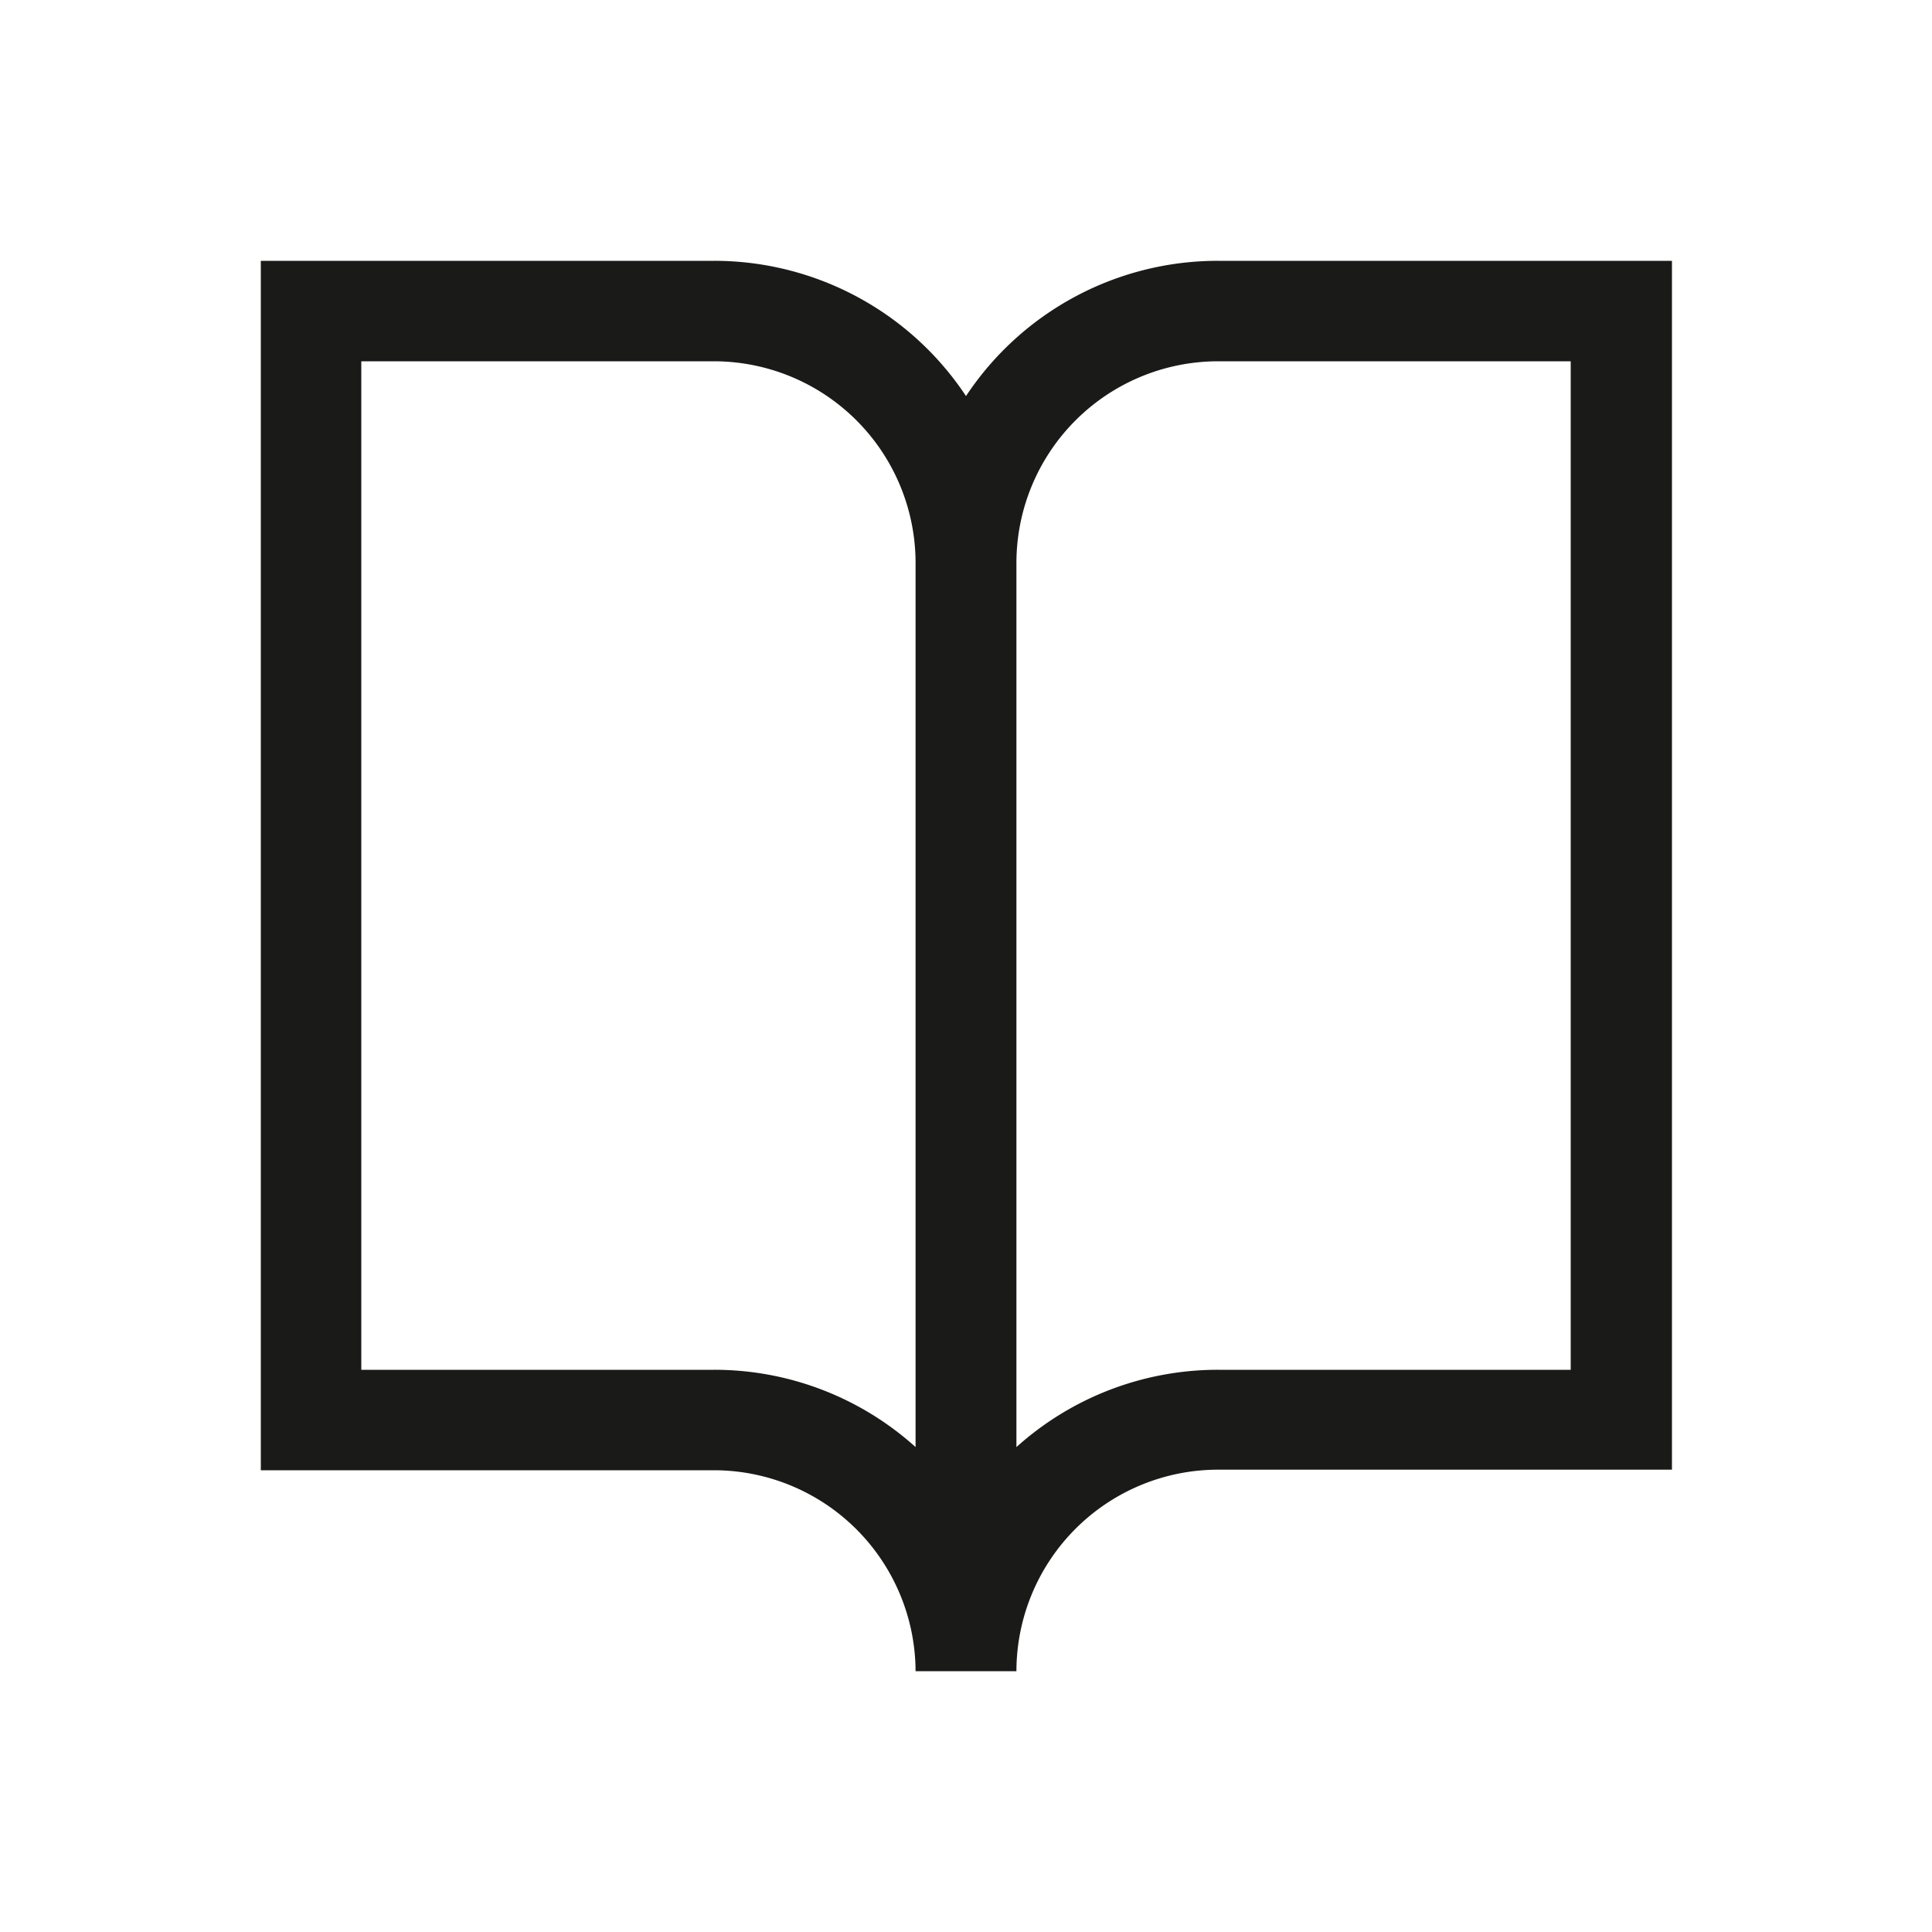
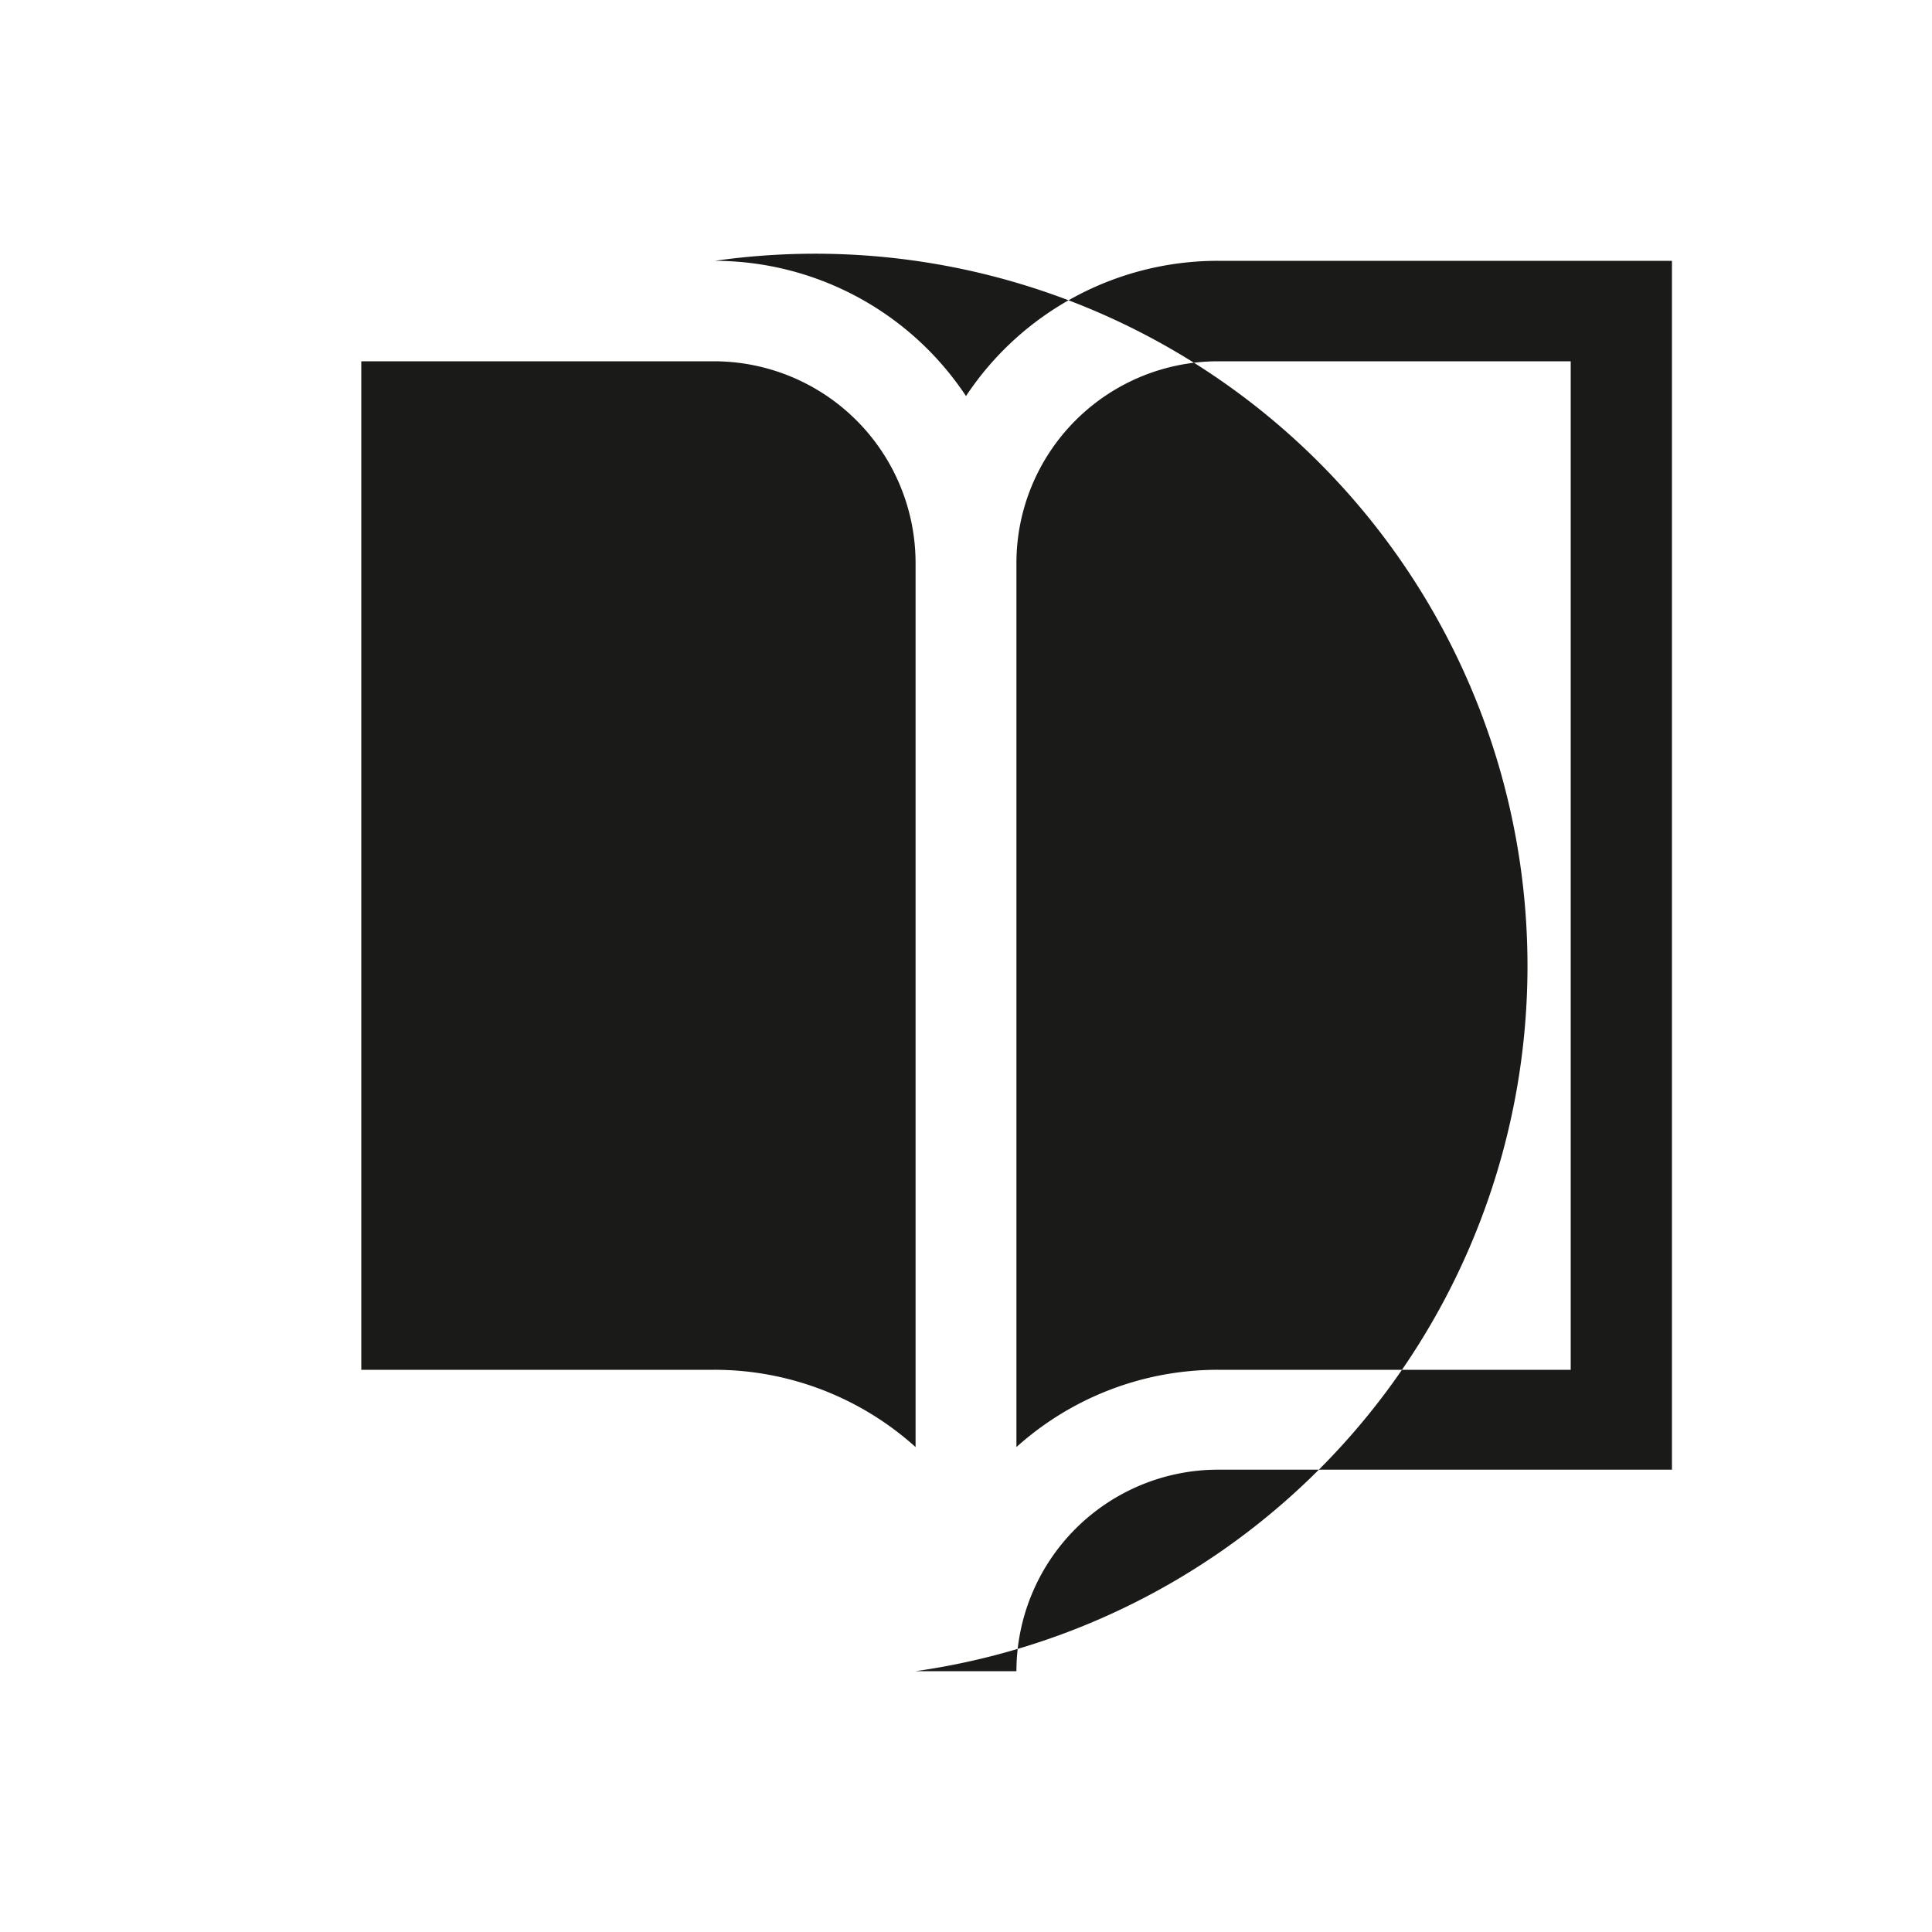
<svg xmlns="http://www.w3.org/2000/svg" id="Ebene_1" data-name="Ebene 1" viewBox="0 0 200 200">
  <defs>
    <style>.cls-1{fill:#1a1a18;}</style>
  </defs>
-   <path class="cls-1" d="M126.08,27A31.27,31.27,0,0,0,100,41,31.27,31.27,0,0,0,73.92,27H27v125.2h47A20.89,20.89,0,0,1,94.78,173h10.44a20.89,20.89,0,0,1,20.86-20.86h47V27Zm-31.3,122.8a31.11,31.11,0,0,0-20.86-8H37.4V37.4H73.92A20.89,20.89,0,0,1,94.78,58.27Zm67.82-8H126.08a31.18,31.18,0,0,0-20.86,8V58.27A20.89,20.89,0,0,1,126.08,37.4H162.6Z" />
+   <path class="cls-1" d="M126.08,27A31.27,31.27,0,0,0,100,41,31.27,31.27,0,0,0,73.92,27H27h47A20.89,20.89,0,0,1,94.78,173h10.44a20.89,20.89,0,0,1,20.86-20.86h47V27Zm-31.3,122.8a31.11,31.11,0,0,0-20.86-8H37.4V37.4H73.92A20.89,20.89,0,0,1,94.78,58.27Zm67.82-8H126.08a31.18,31.18,0,0,0-20.86,8V58.27A20.89,20.89,0,0,1,126.08,37.4H162.6Z" />
</svg>